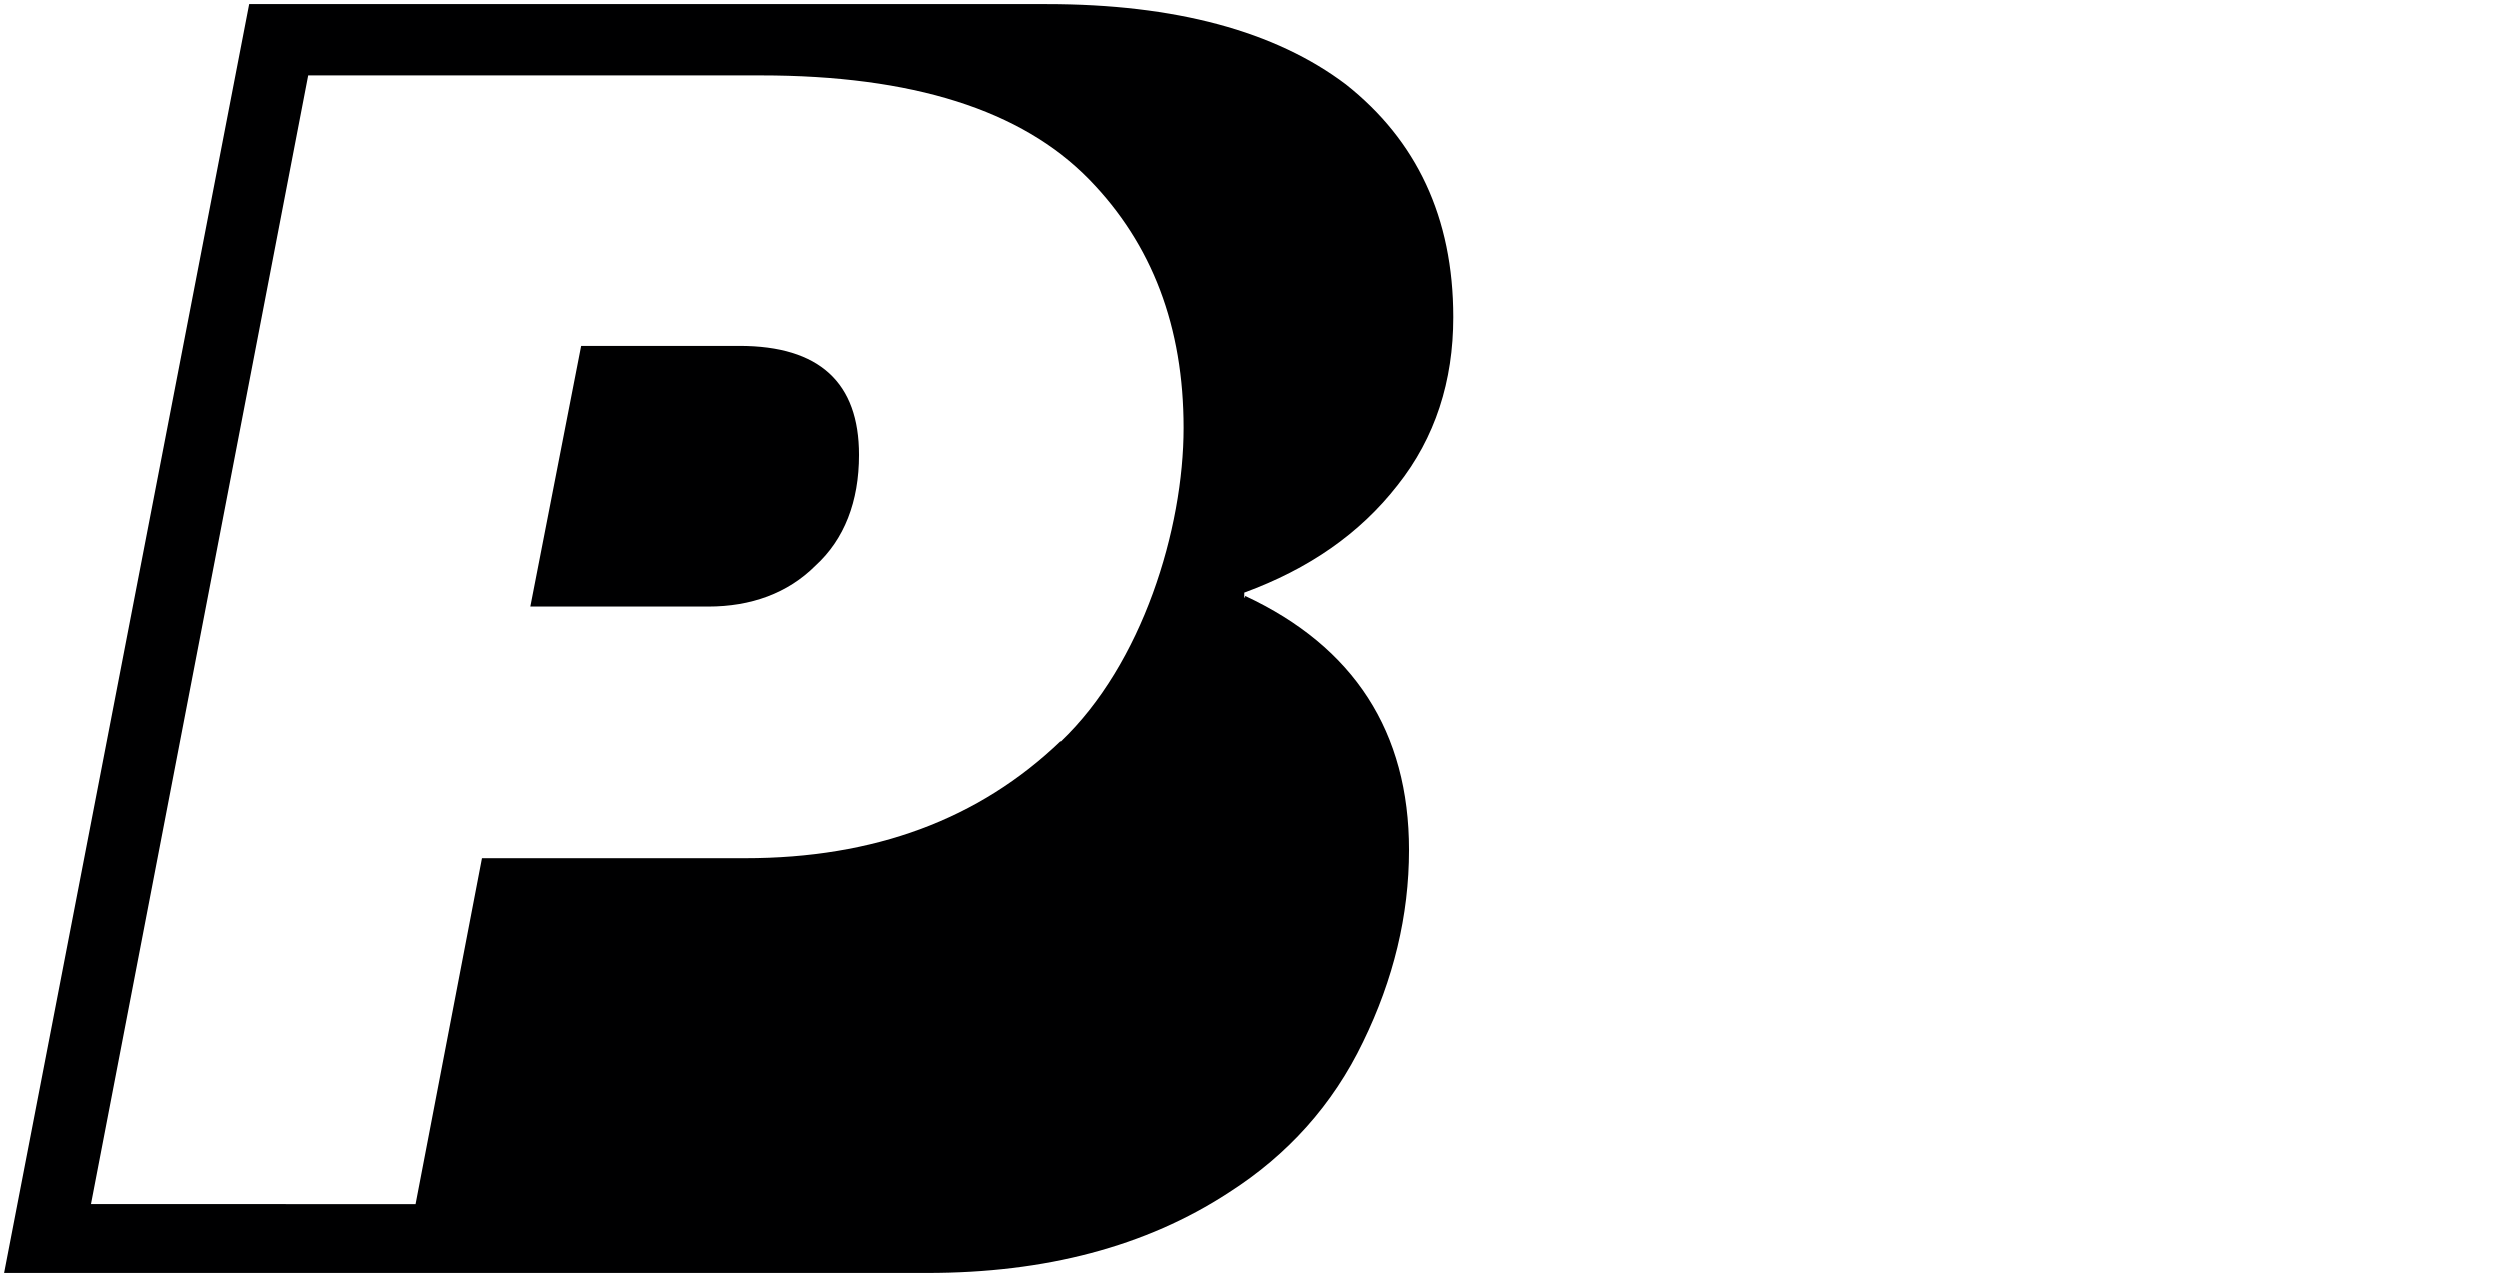
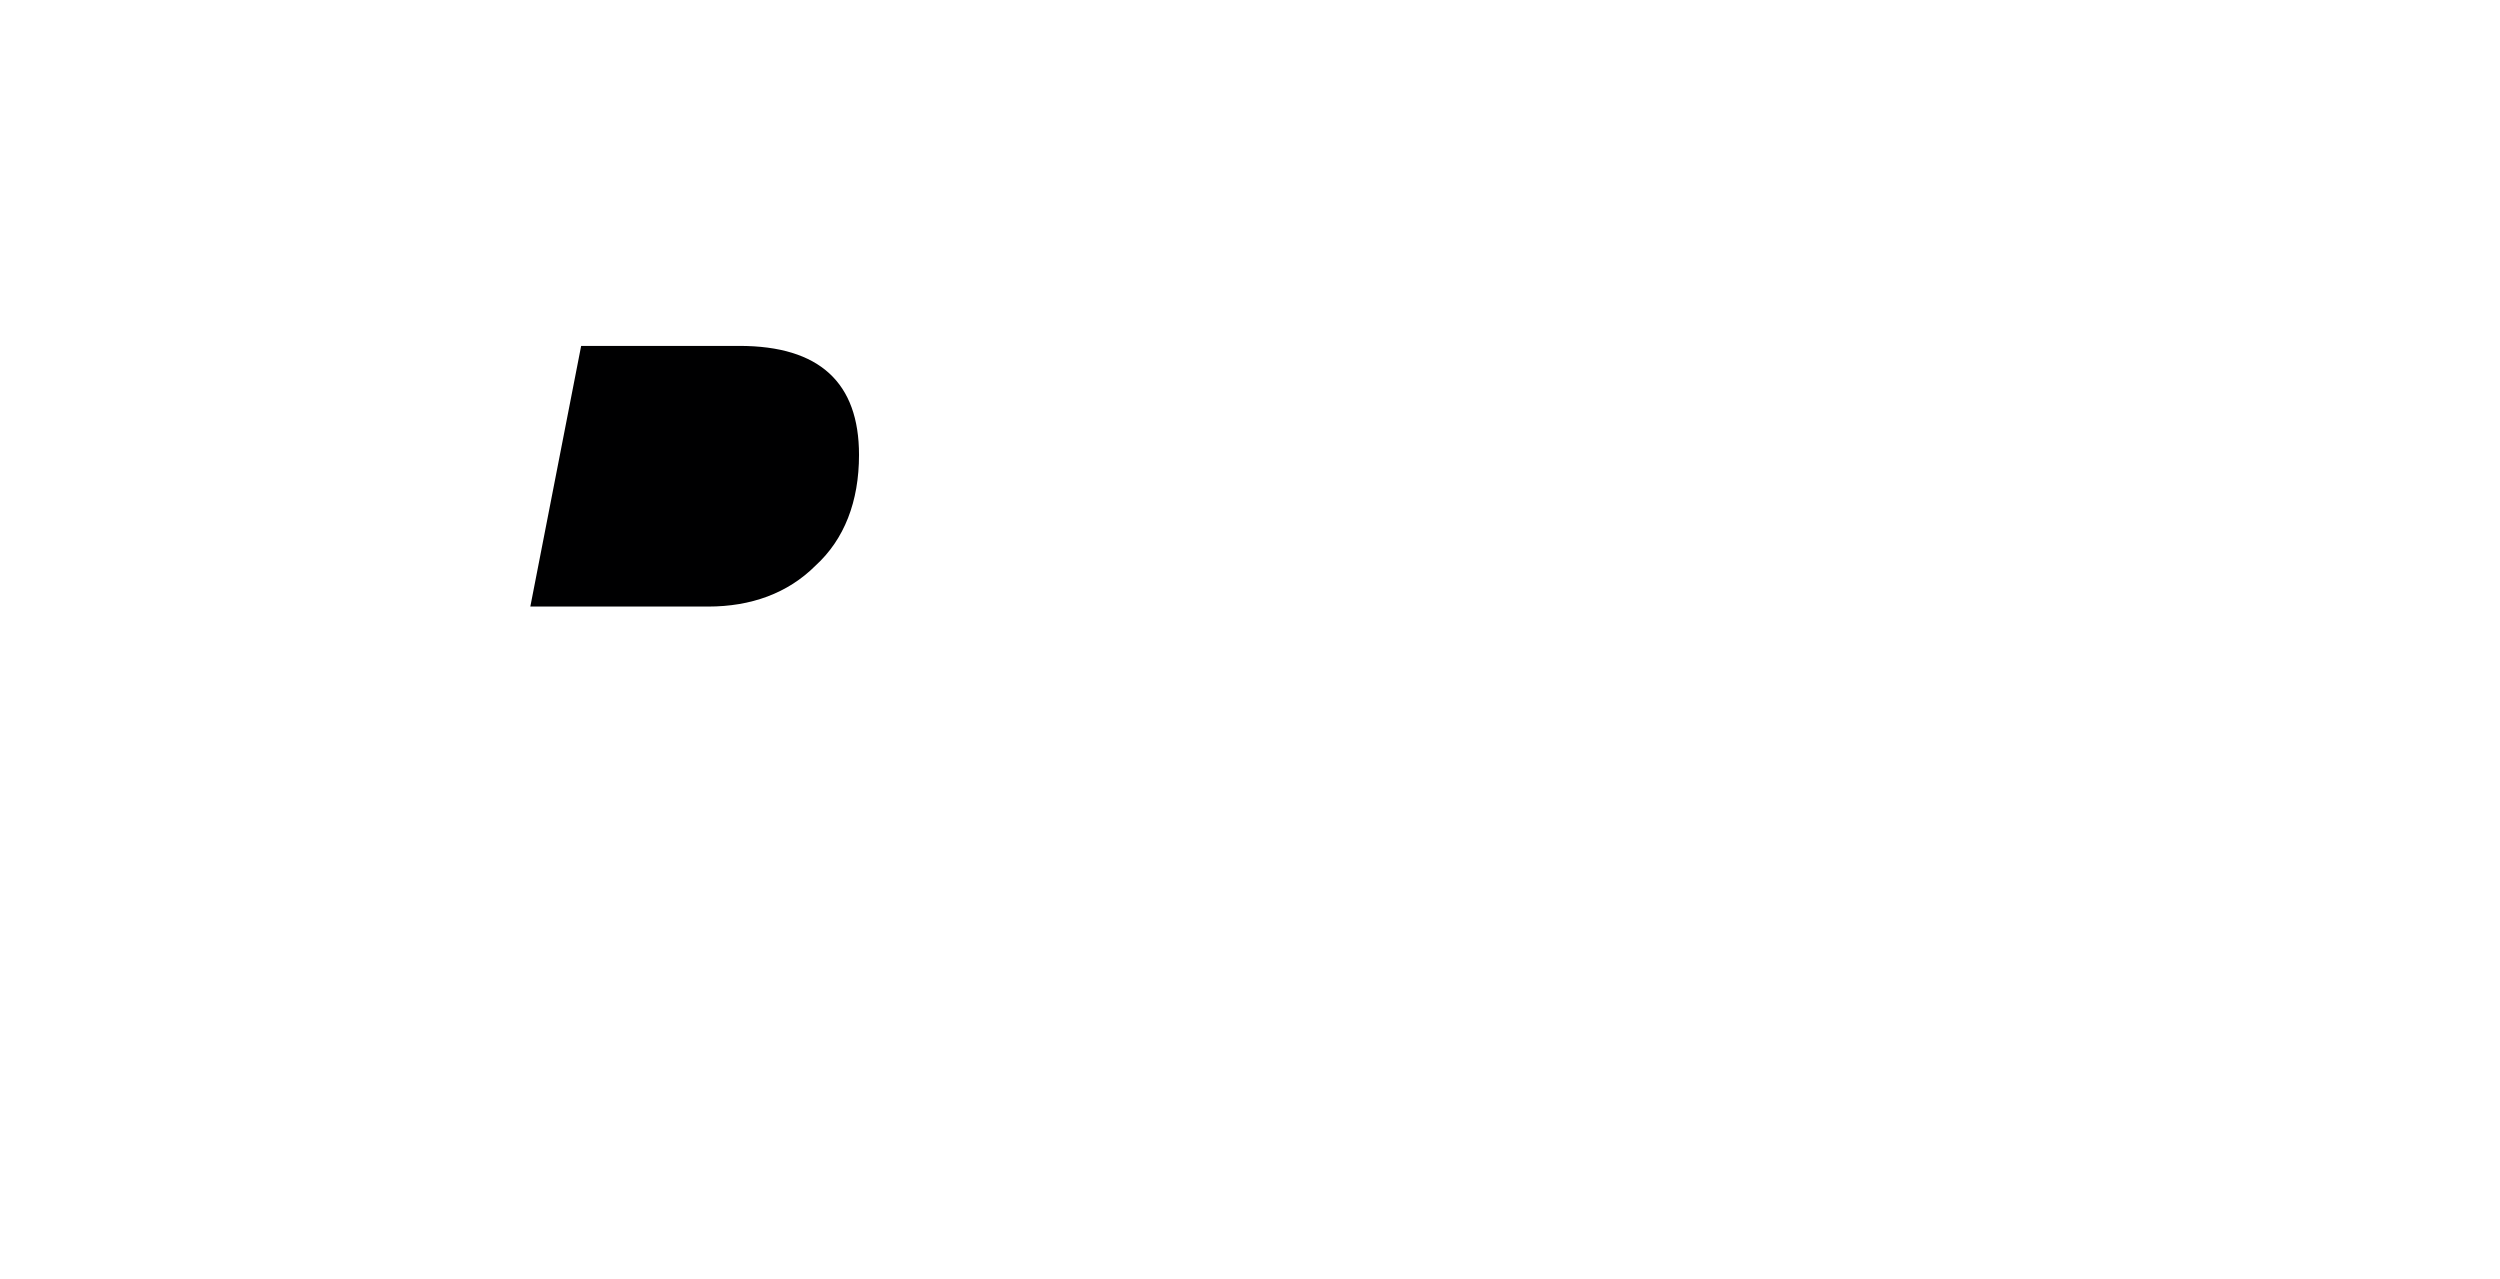
<svg xmlns="http://www.w3.org/2000/svg" id="Ebene_2" version="1.1" width="305px" height="156px" viewBox="0 0 305 156">
  <defs>
    <style>
      .st0 {
        fill: #000001;
      }
    </style>
  </defs>
-   <path class="st0" d="M151.8,72.9v-.6c7.9-2.9,14.1-7.2,18.7-13.1,4.6-5.8,6.8-12.7,6.8-20.5,0-12.2-4.5-21.6-13.1-28.4C155.6,3.8,143.4.5,127.7.5H30.4L.5,155.3h112.6c14.4,0,26.7-3.2,36.8-9.8,7.2-4.6,12.7-10.7,16.4-18.4,3.7-7.6,5.6-15.4,5.6-23.4,0-14.4-6.7-24.8-20-31v.2ZM129.4,90.4c-10,9.6-22.8,14.3-38.5,14.3h-32.1l-8.1,42.2H11.1L37.6,9.2h55.2c18.5,0,31.8,4.2,40.1,12.7,7.7,7.9,11.5,18,11.5,30.3s-5,28.8-15,38.3Z" />
  <path class="st0" d="M90.4,42.2h-19.5l-6.2,31.8h21.7c5.2,0,9.7-1.6,13.1-5,3.5-3.2,5.3-7.8,5.3-13.5,0-8.8-4.8-13.3-14.6-13.3h.1Z" />
</svg>